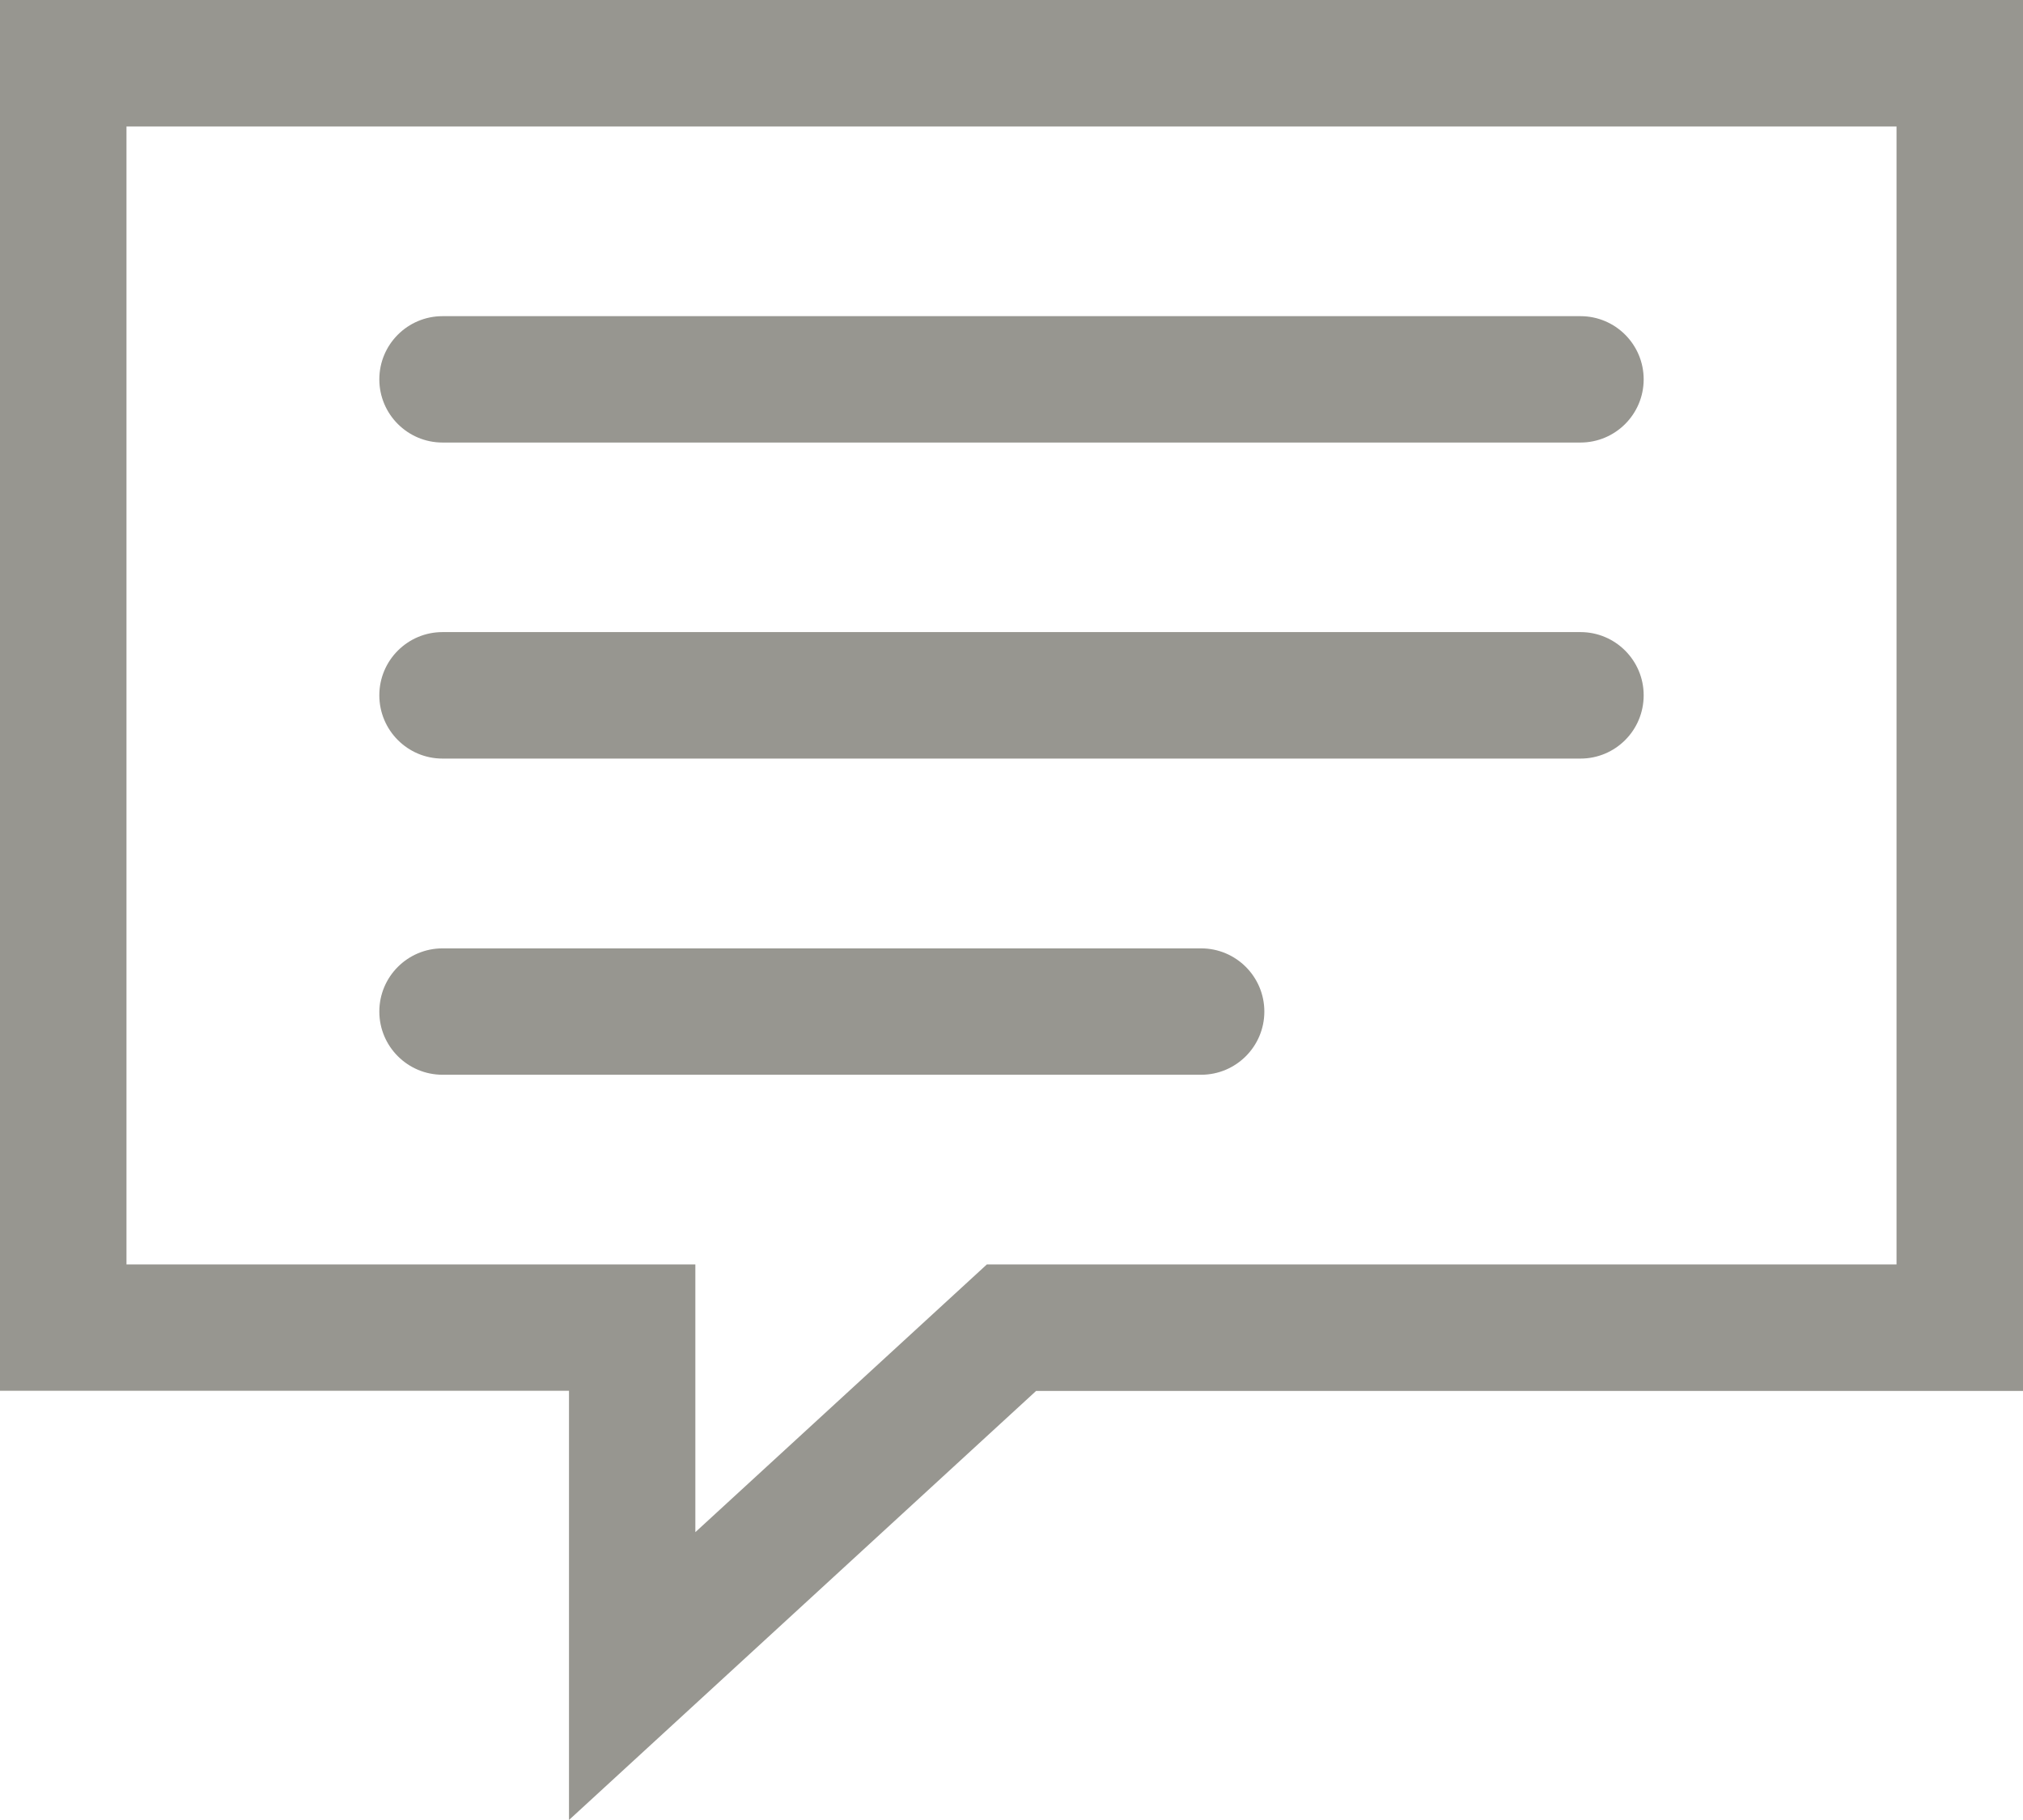
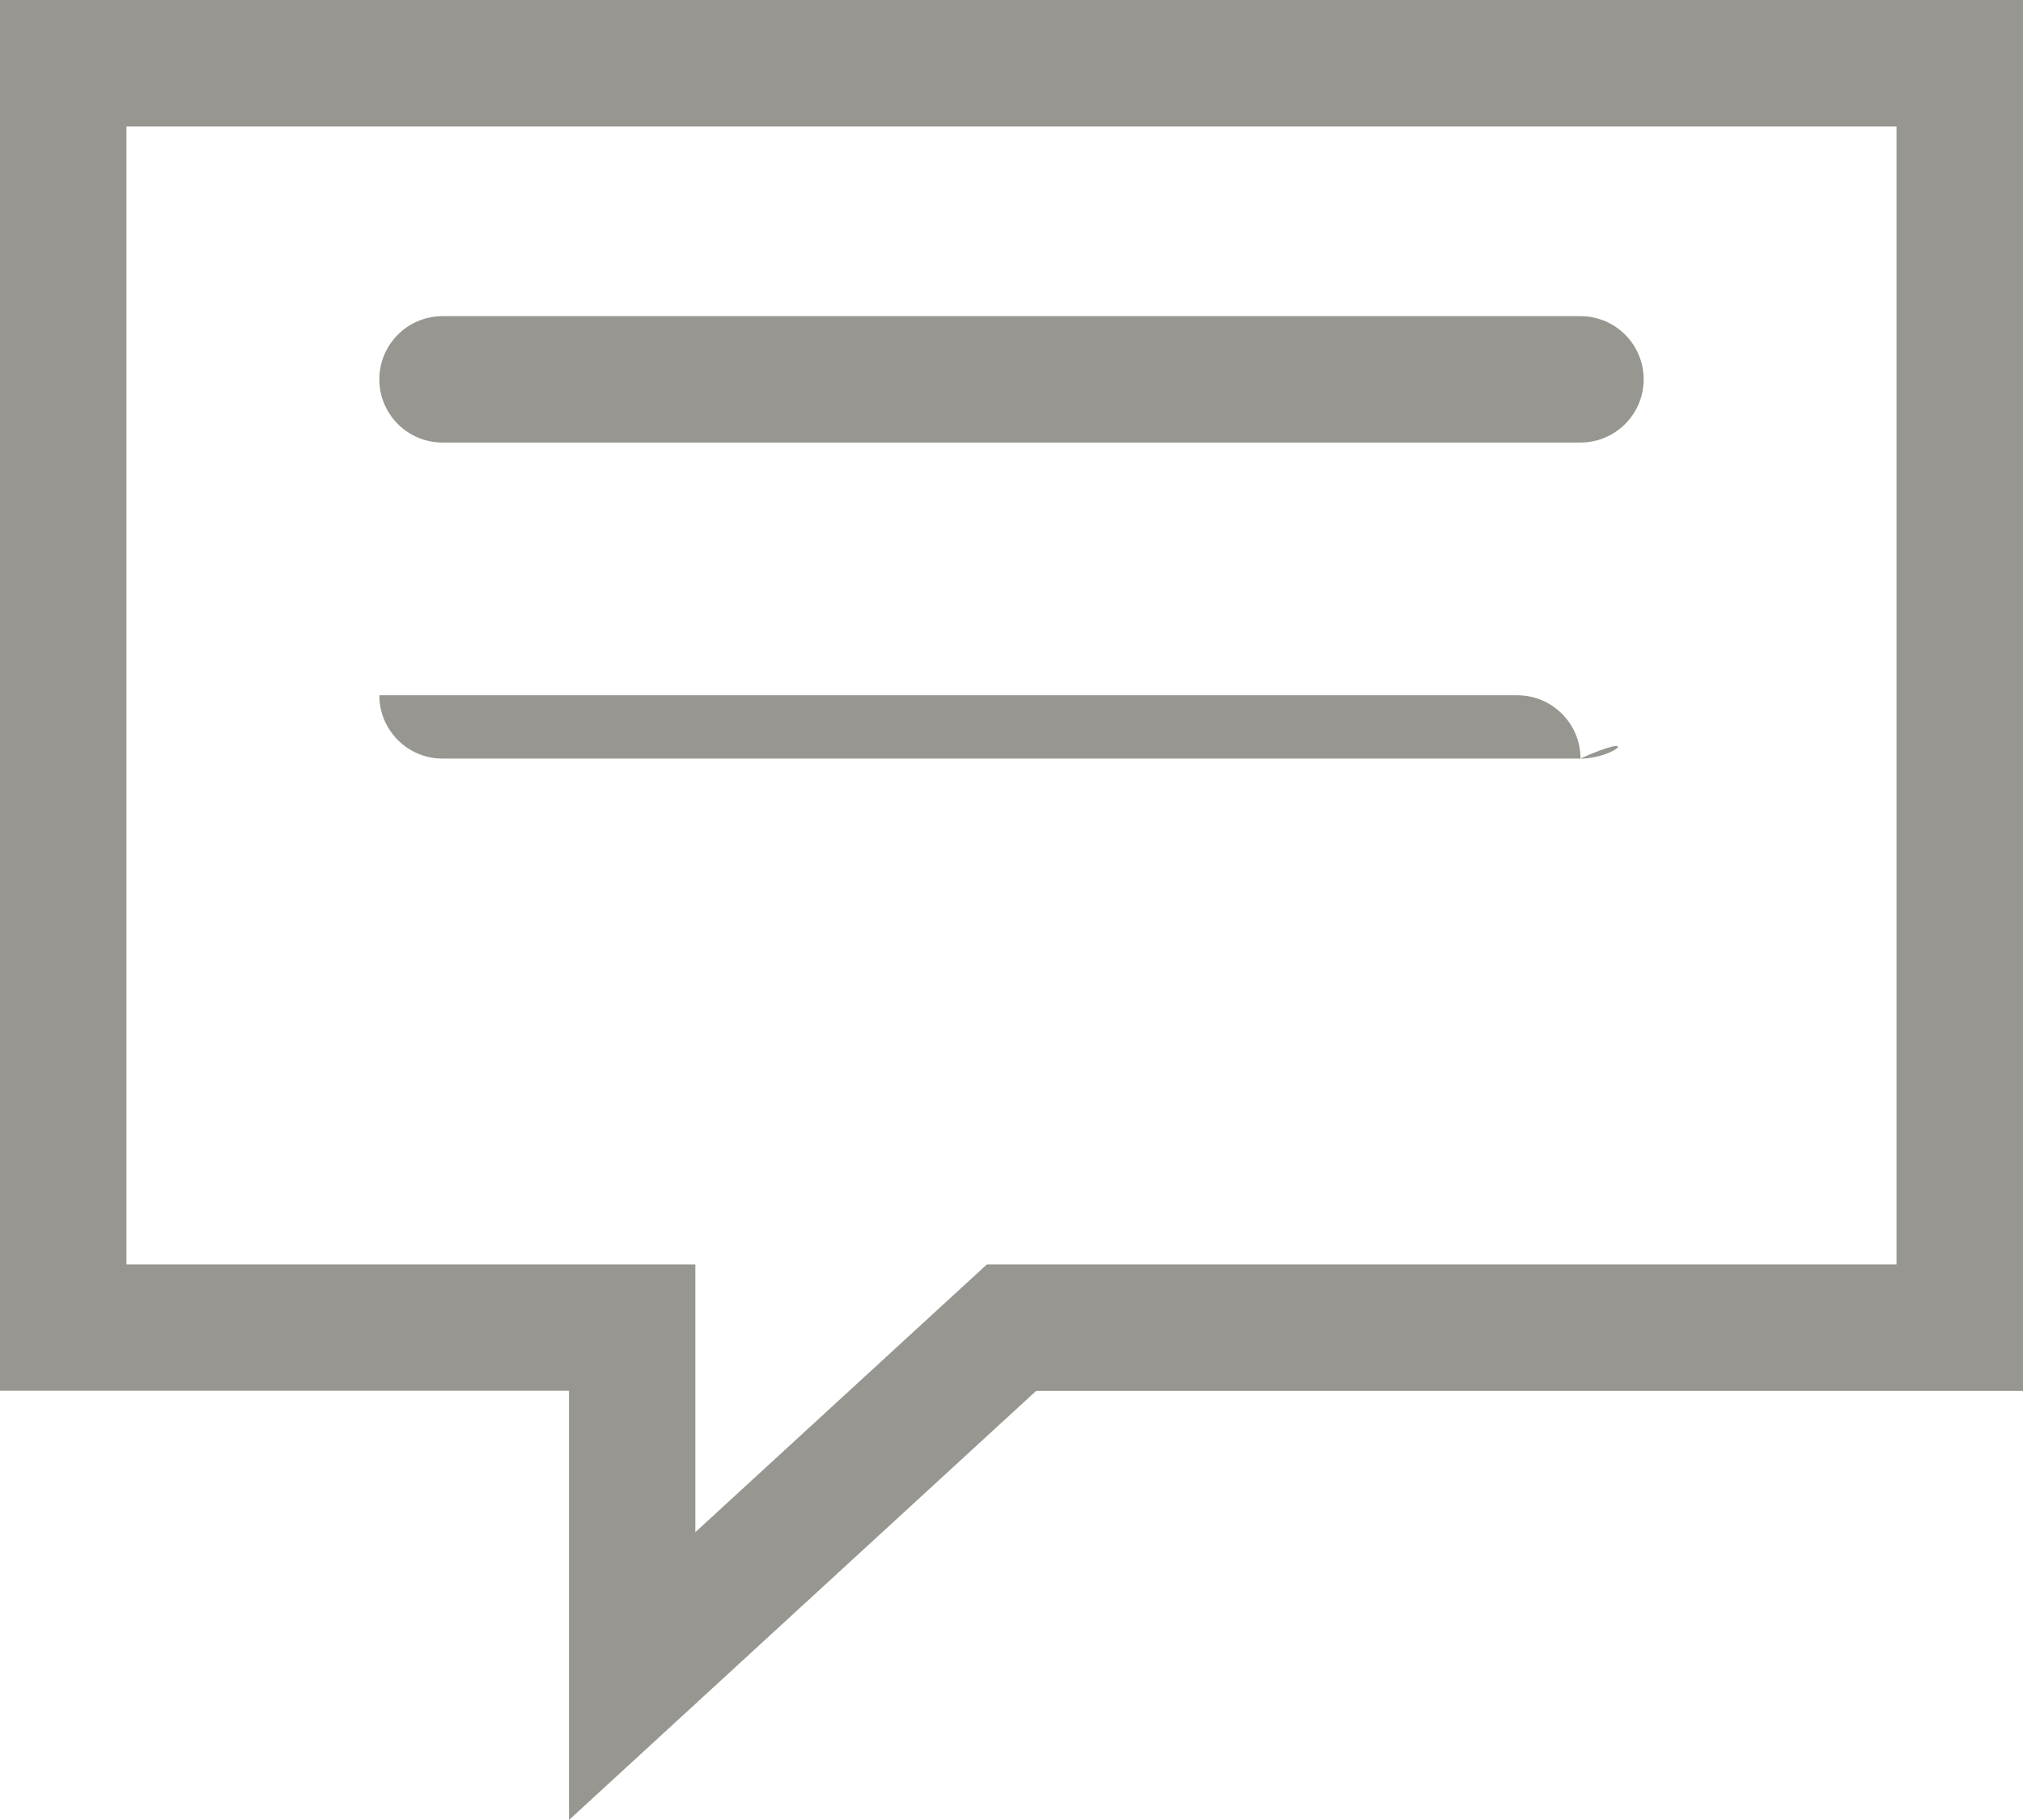
<svg xmlns="http://www.w3.org/2000/svg" version="1.1" id="Capa_1" x="0px" y="0px" width="17.002px" height="15.295px" viewBox="0 0 17.002 15.295" enable-background="new 0 0 17.002 15.295" xml:space="preserve">
  <path fill="#979690" d="M4.782,15.295v-3.607H0V0h17.002v11.689H8.708L4.782,15.295z M1.063,10.626h4.781v2.25l2.45-2.25h7.645  V1.063H1.063V10.626z" />
  <path fill="#979690" d="M13.283,3.719H3.719c-0.293,0-0.531-0.238-0.531-0.531s0.238-0.531,0.531-0.531h9.564  c0.293,0,0.531,0.238,0.531,0.531S13.576,3.719,13.283,3.719z" />
-   <path fill="#979690" d="M13.283,6.375H3.719c-0.293,0-0.531-0.238-0.531-0.532c0-0.293,0.238-0.531,0.531-0.531h9.564  c0.293,0,0.531,0.238,0.531,0.531C13.814,6.138,13.576,6.375,13.283,6.375z" />
-   <path fill="#979690" d="M10.095,9.032H3.719c-0.293,0-0.531-0.238-0.531-0.531c0-0.293,0.238-0.531,0.531-0.531h6.376  c0.293,0,0.531,0.238,0.531,0.531C10.626,8.794,10.388,9.032,10.095,9.032z" />
+   <path fill="#979690" d="M13.283,6.375H3.719c-0.293,0-0.531-0.238-0.531-0.532h9.564  c0.293,0,0.531,0.238,0.531,0.531C13.814,6.138,13.576,6.375,13.283,6.375z" />
</svg>